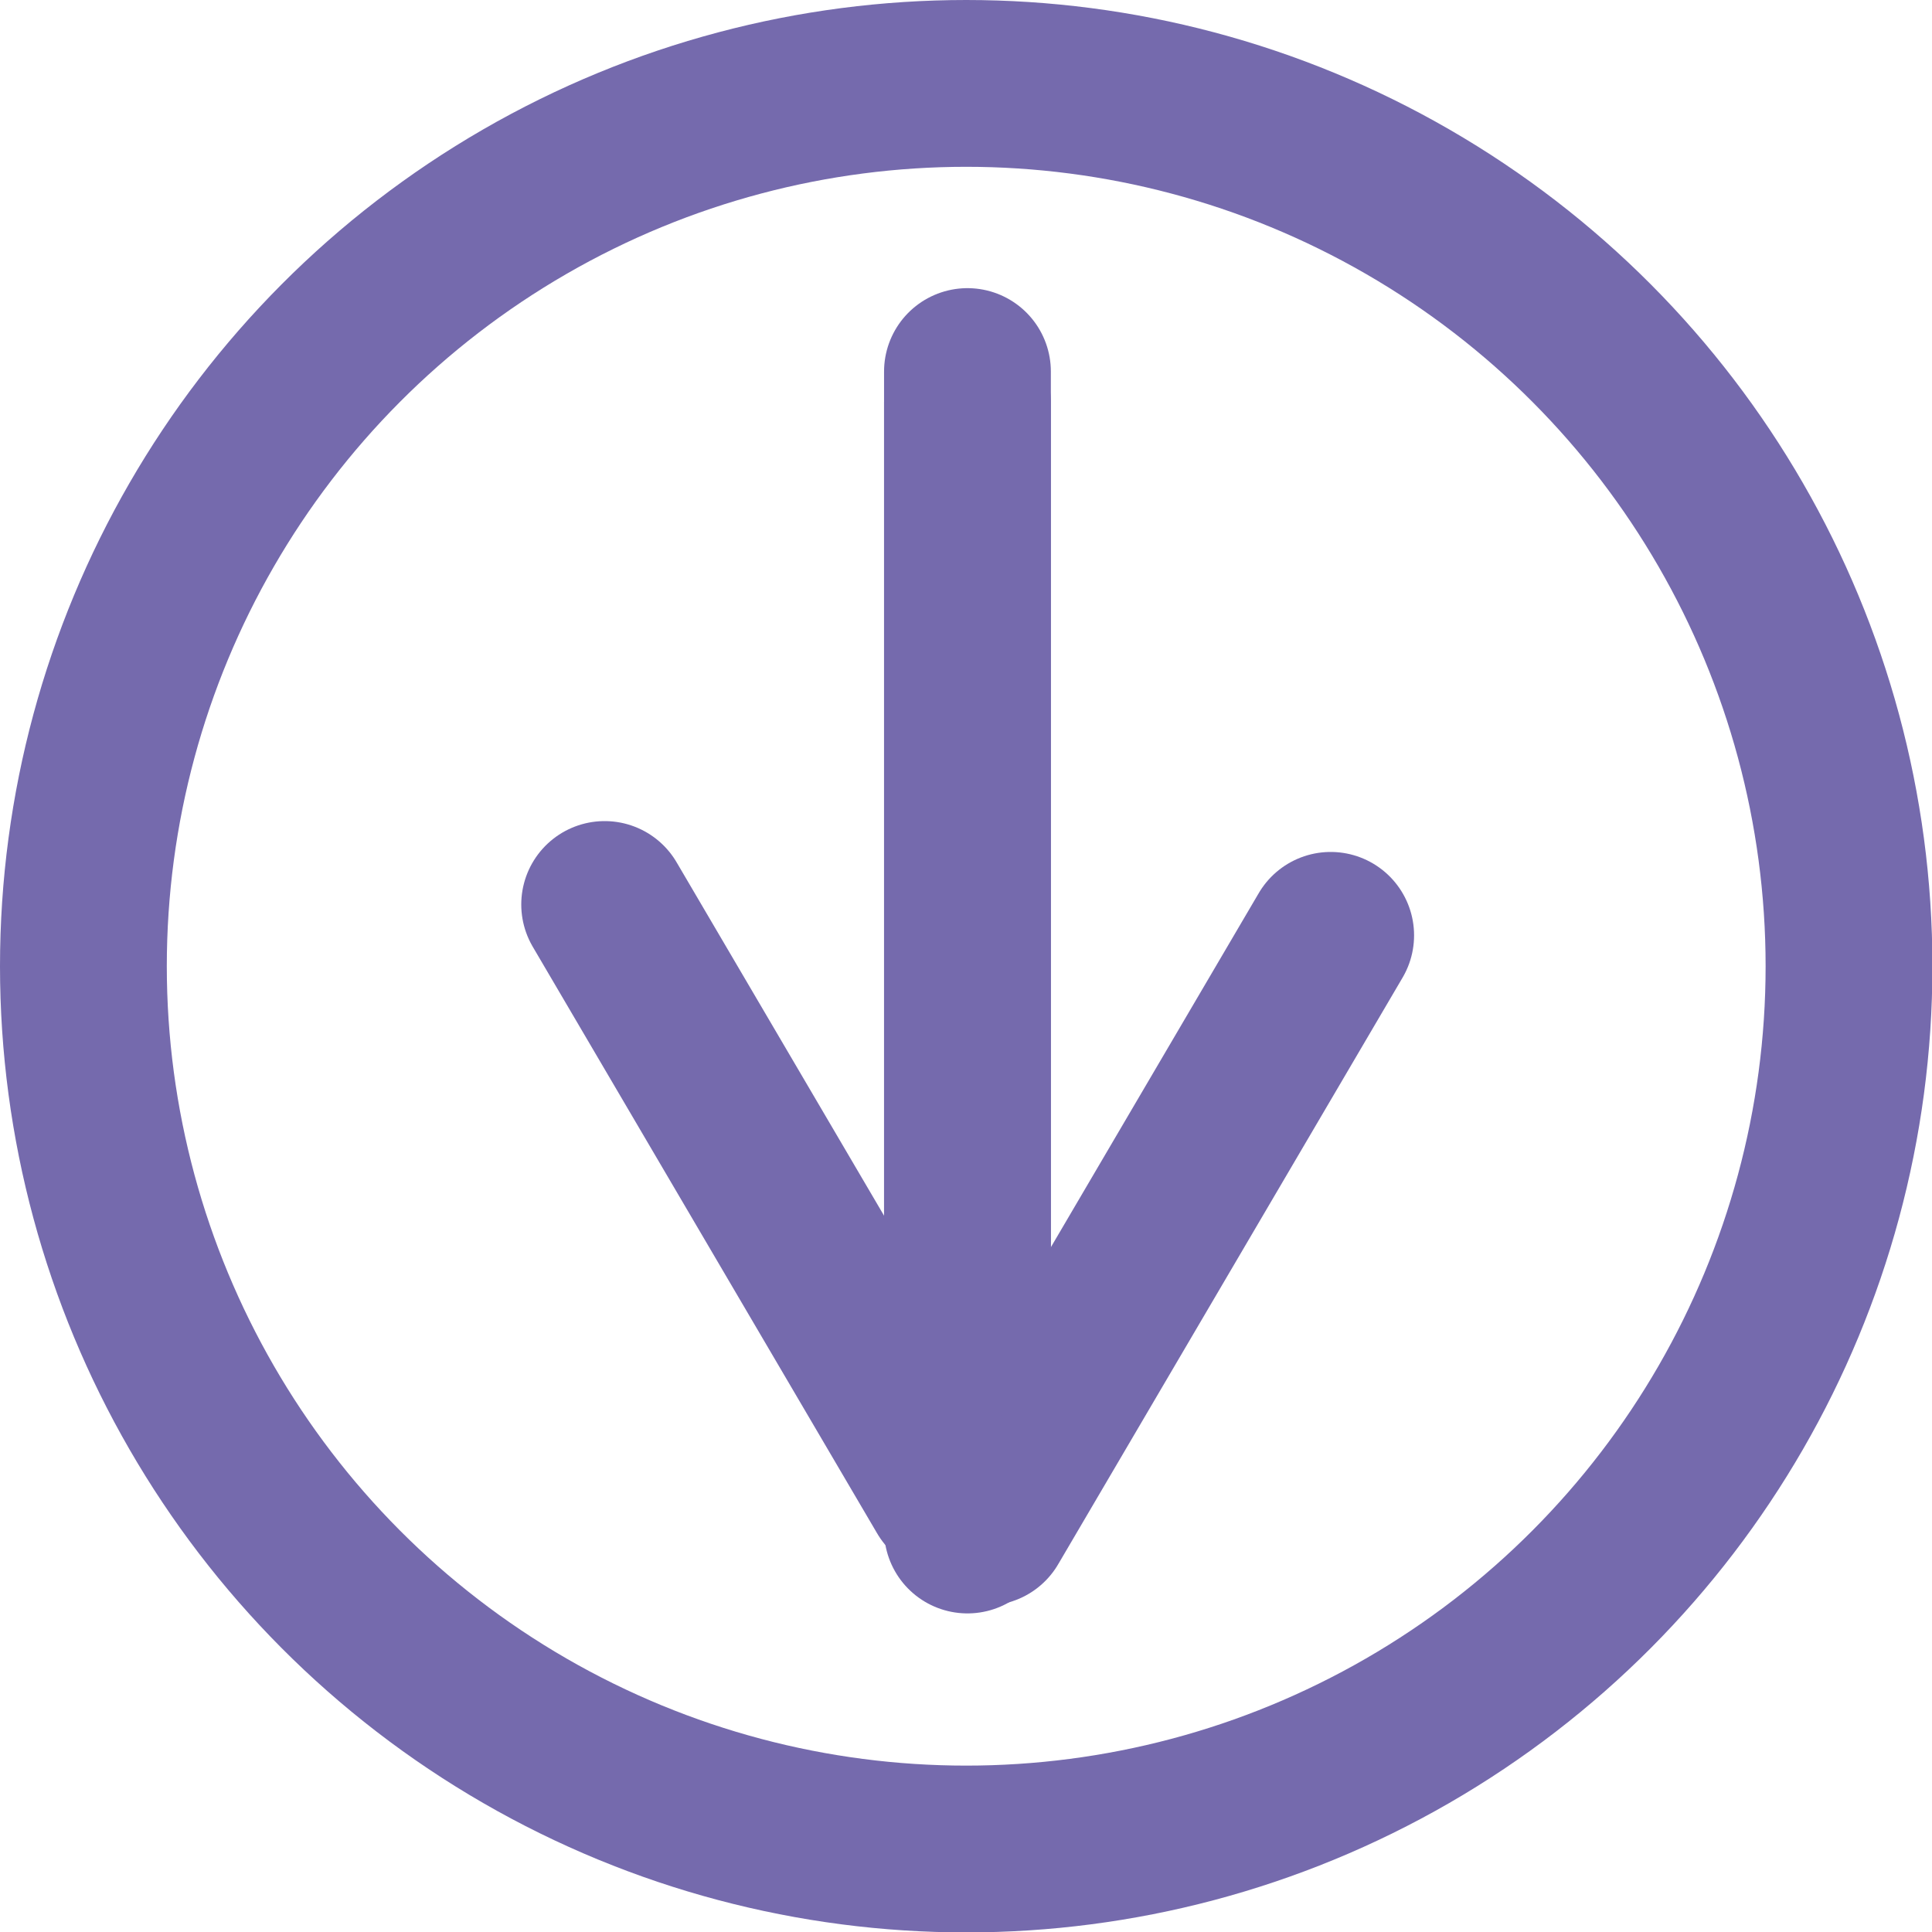
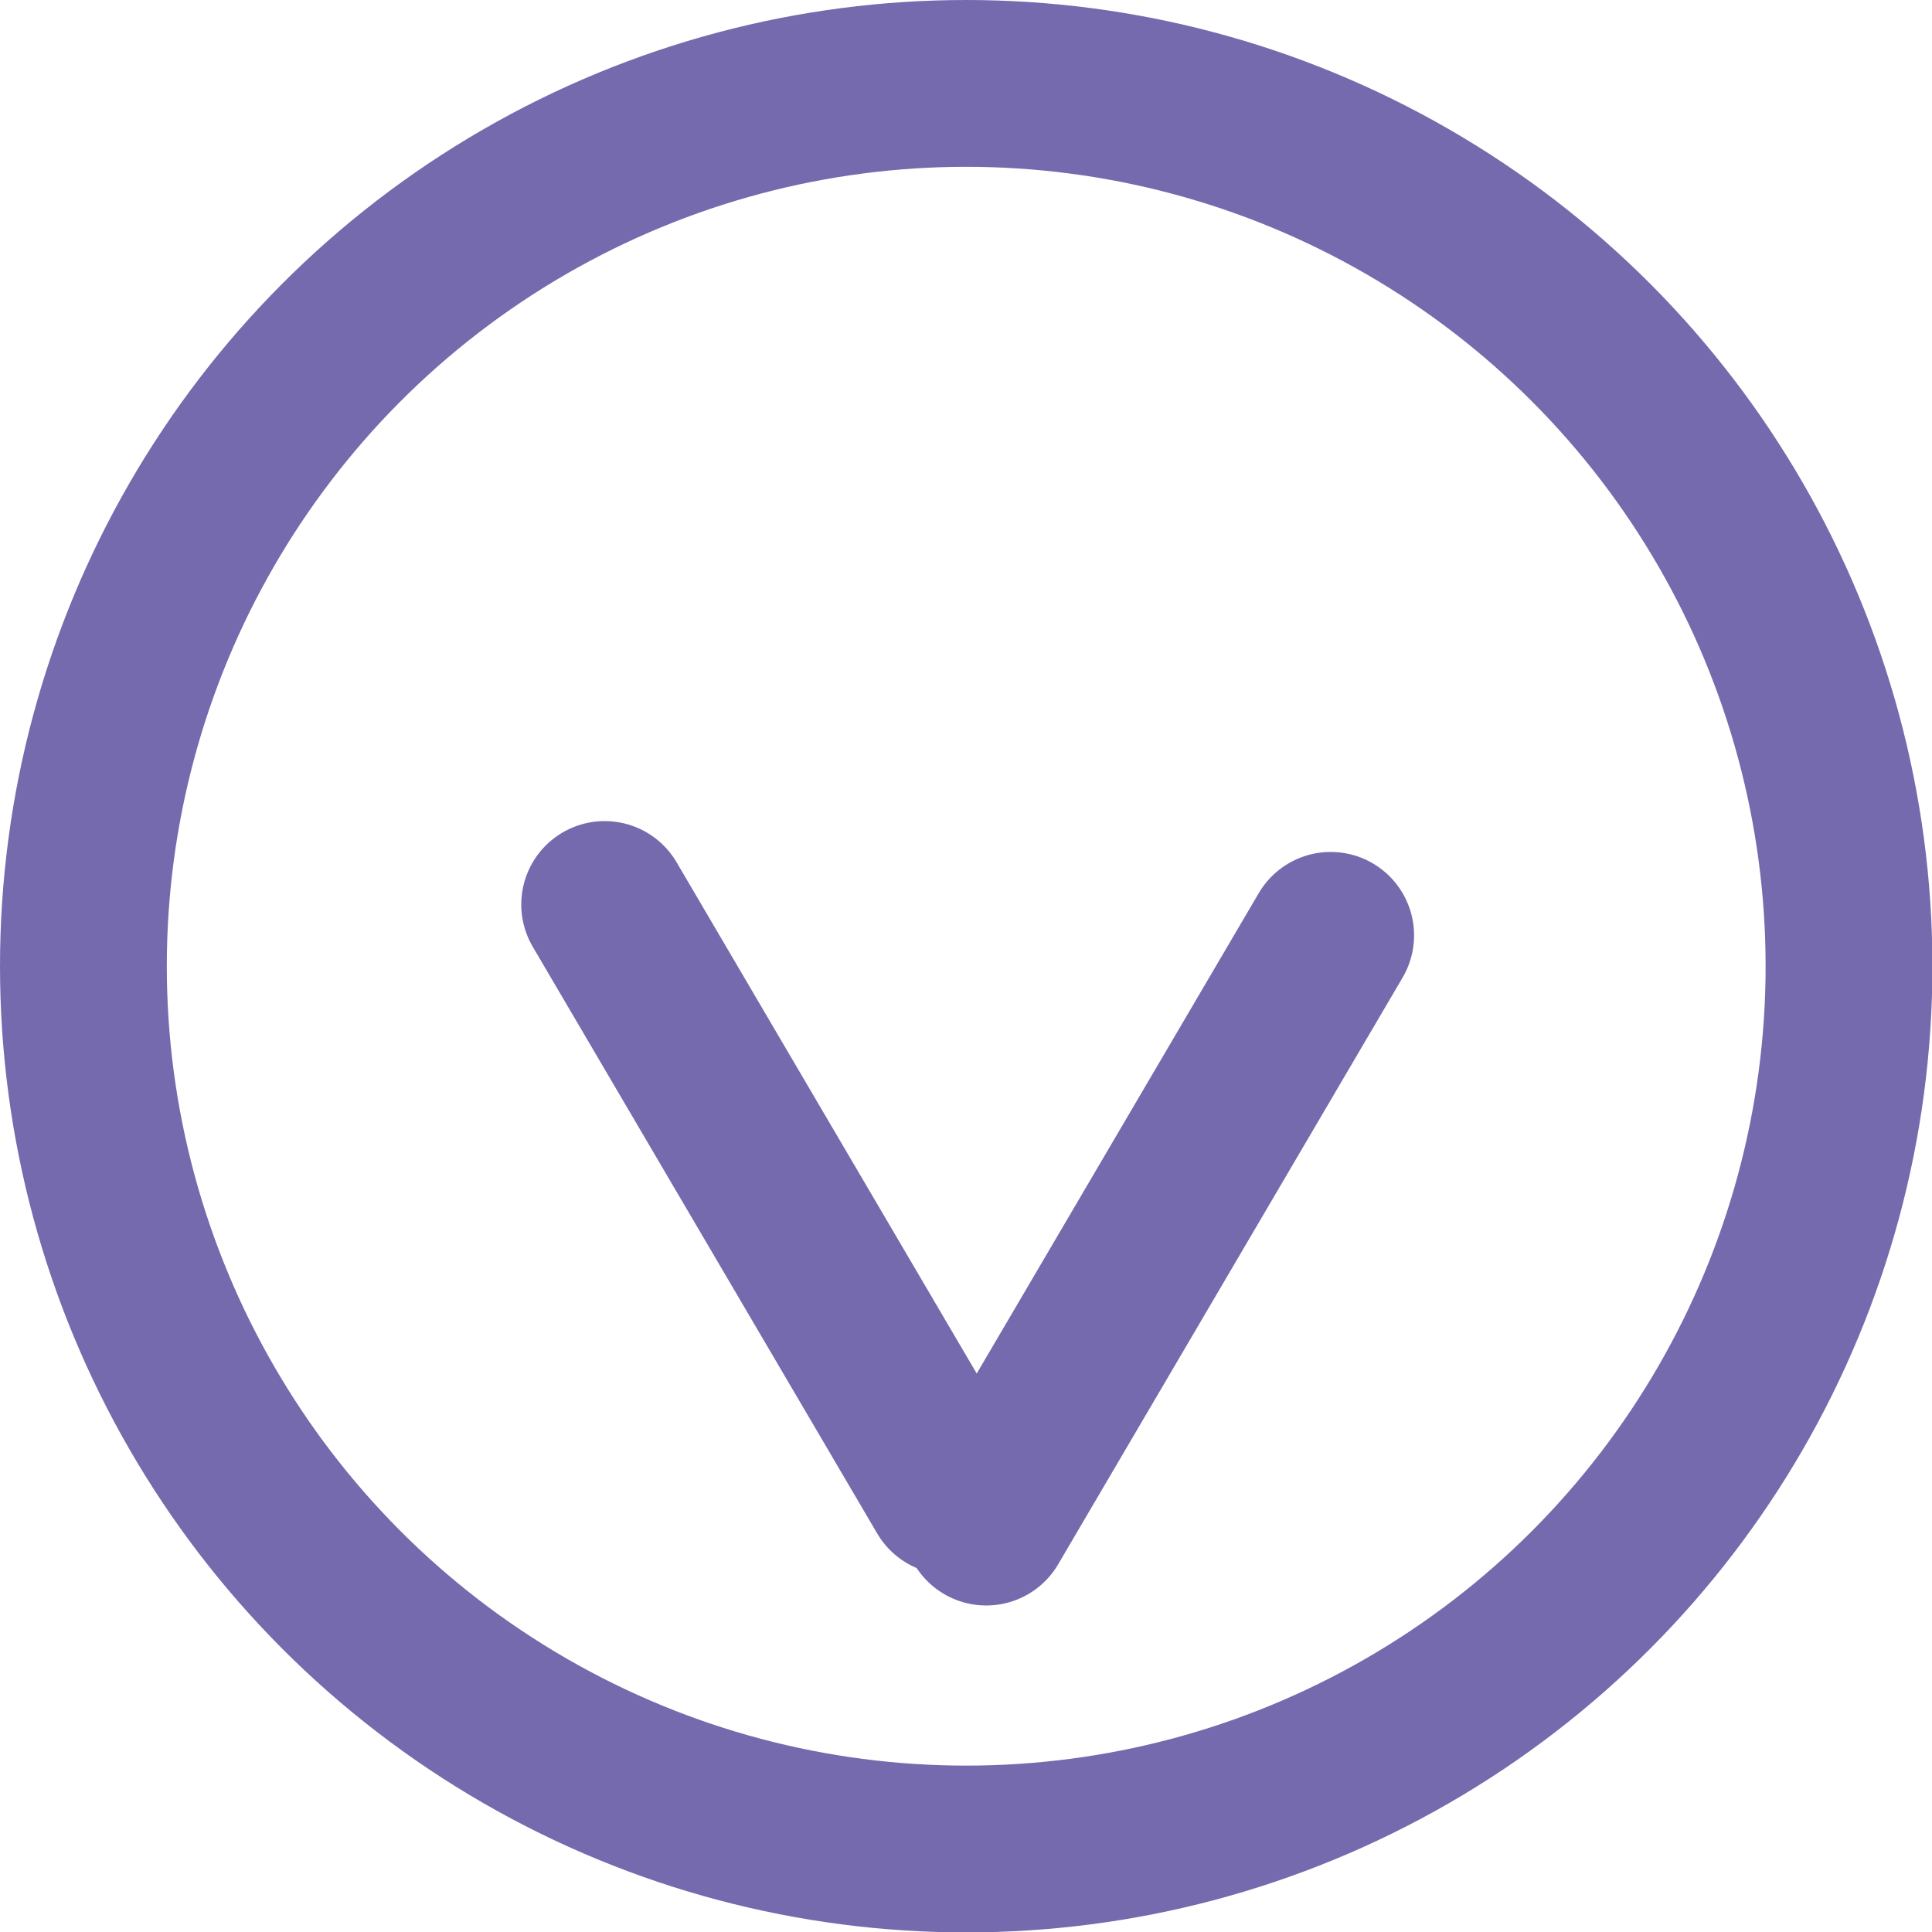
<svg xmlns="http://www.w3.org/2000/svg" id="Livello_1" data-name="Livello 1" width="16.34mm" height="16.34mm" viewBox="0 0 46.33 46.33">
  <title>freccia-cpm</title>
  <circle cx="23.17" cy="23.17" r="21.17" style="fill: none;stroke: #756aad;stroke-miterlimit: 10;stroke-width: 4px" />
-   <line x1="23.2" y1="36.69" x2="23.2" y2="9.65" style="fill: none;stroke: #756aad;stroke-linecap: round;stroke-miterlimit: 10;stroke-width: 4px" />
  <line x1="23.65" y1="36.5" x2="31.91" y2="22.43" style="fill: none;stroke: #756aad;stroke-linecap: round;stroke-linejoin: round;stroke-width: 4px" />
-   <line x1="23.2" y1="35.95" x2="23.2" y2="8.91" style="fill: none;stroke: #756aad;stroke-linecap: round;stroke-miterlimit: 10;stroke-width: 4px" />
  <line x1="22.76" y1="35.76" x2="14.5" y2="21.69" style="fill: none;stroke: #756aad;stroke-linecap: round;stroke-linejoin: round;stroke-width: 4px" />
</svg>